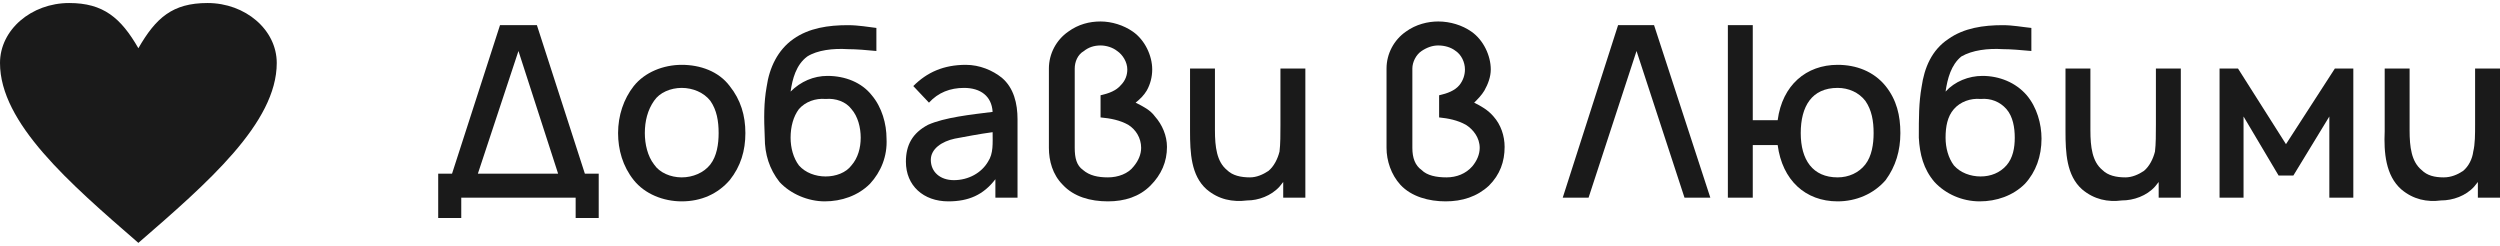
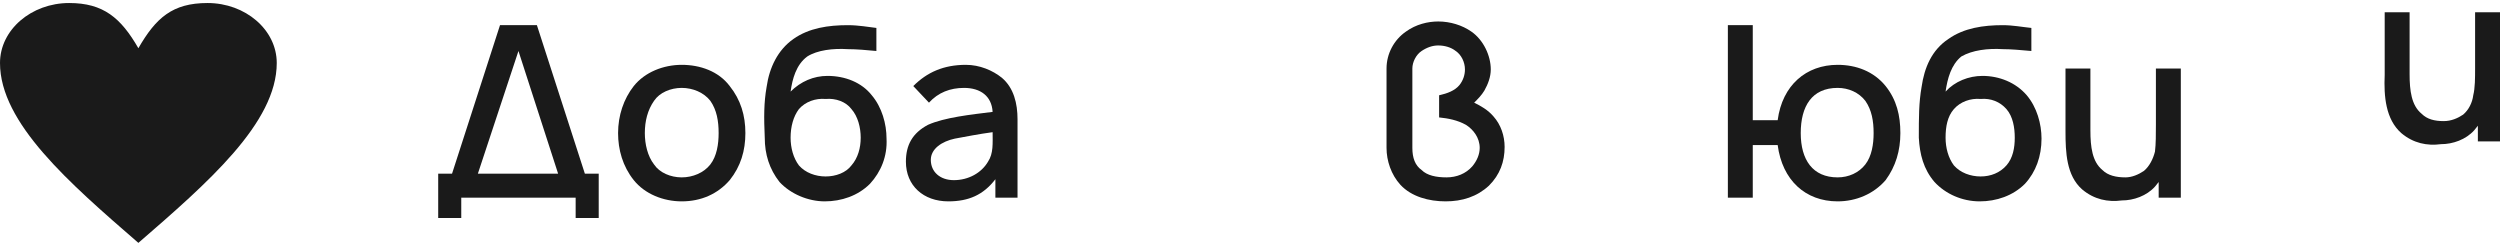
<svg xmlns="http://www.w3.org/2000/svg" xml:space="preserve" width="183px" height="18px" version="1.1" shape-rendering="geometricPrecision" text-rendering="geometricPrecision" image-rendering="optimizeQuality" fill-rule="evenodd" clip-rule="evenodd" viewBox="0 0 27100 2600">
  <g id="Layer_x0020_1">
    <path fill="#1A1A1A" fill-rule="nonzero" d="M6340 1850l-520 -1610 -400 0 -520 1610 -150 0 0 480 250 0 0 -220 1240 0 0 220 250 0 0 -480 -150 0zm-1160 0l440 -1330 430 1330 -870 0z" />
    <path id="_1" fill="#1A1A1A" fill-rule="nonzero" d="M7390 2150c210,0 390,-80 520,-230 120,-150 170,-320 170,-510 0,-190 -50,-360 -170,-510 -120,-160 -320,-230 -520,-230 -200,0 -400,80 -520,230 -110,140 -170,320 -170,510 0,180 50,360 170,510 120,150 320,230 520,230zm400 -740c0,120 -20,250 -90,340 -70,90 -190,140 -310,140 -120,0 -240,-50 -300,-140 -70,-90 -100,-220 -100,-340 0,-130 30,-250 100,-350 60,-90 180,-140 300,-140 120,0 240,50 310,140 70,100 90,220 90,350z" />
    <path id="_2" fill="#1A1A1A" fill-rule="nonzero" d="M8970 790c-150,0 -290,60 -400,170 20,-140 60,-290 180,-380 110,-70 280,-90 440,-80 90,0 210,10 310,20l0 -250c-90,-10 -190,-30 -310,-30 -210,0 -420,30 -590,150 -170,120 -260,310 -290,520 -30,170 -30,330 -20,550 0,180 50,340 160,480 120,130 310,210 490,210 180,0 360,-60 490,-190 120,-130 190,-300 180,-490 0,-160 -50,-340 -160,-470 -110,-140 -290,-210 -480,-210zm-20 250c110,-10 220,30 280,110 70,80 100,200 100,310 0,110 -30,220 -100,300 -60,80 -170,120 -280,120 -110,0 -220,-40 -290,-120 -60,-80 -90,-190 -90,-300 0,-120 30,-230 90,-310 70,-80 180,-120 290,-110z" />
    <path id="_3" fill="#1A1A1A" fill-rule="nonzero" d="M11030 2110l0 -850c0,-170 -40,-340 -170,-450 -100,-80 -240,-140 -390,-140 -240,0 -420,80 -570,230l170 180c100,-110 230,-160 380,-160 180,0 300,90 310,260 -240,30 -520,60 -700,140 -170,90 -240,220 -240,400 0,260 190,430 460,430 220,0 380,-70 510,-240l0 200 240 0zm-320 -390c-70,120 -210,200 -370,200 -150,0 -250,-90 -250,-220 0,-120 120,-200 260,-230 110,-20 260,-50 410,-70 0,120 10,230 -50,320z" />
-     <path id="_4" fill="#1A1A1A" fill-rule="nonzero" d="M11930 200c-120,0 -240,30 -350,110 -130,90 -210,240 -210,400l0 860c0,140 40,290 150,400 120,130 300,180 490,180 180,0 340,-50 460,-170 120,-120 180,-260 180,-420 0,-120 -50,-240 -130,-330 -50,-70 -130,-110 -210,-150 50,-40 90,-80 120,-130 40,-70 60,-150 60,-230 0,-150 -80,-320 -210,-410 -100,-70 -230,-110 -350,-110zm0 260c60,0 130,20 180,60 60,40 110,120 110,200 0,60 -20,120 -70,170 -50,60 -130,90 -220,110l0 240c110,10 210,30 300,80 80,50 140,140 140,250 0,70 -30,140 -80,200 -60,80 -170,120 -280,120 -110,0 -200,-20 -270,-80 -70,-50 -90,-130 -90,-240l0 -860c0,-70 30,-150 100,-190 50,-40 110,-60 180,-60z" />
-     <path id="_5" fill="#1A1A1A" fill-rule="nonzero" d="M13880 710l0 610 0 0c0,100 0,210 -10,290 -20,80 -60,160 -120,210 -60,40 -130,70 -200,70 -100,0 -190,-20 -250,-80 -110,-90 -130,-250 -130,-430l0 -670 -270 0 0 680c0,230 10,480 180,630 130,110 280,140 440,120 120,0 260,-50 350,-150l40 -50 0 170 240 0 0 -1400 -270 0z" />
    <path id="_6" fill="#1A1A1A" fill-rule="nonzero" d="M15590 200c-110,0 -240,30 -350,110 -130,90 -210,240 -210,400l0 860c0,140 50,290 150,400 120,130 310,180 490,180 180,0 340,-50 470,-170 120,-120 170,-260 170,-420 0,-120 -40,-240 -120,-330 -60,-70 -130,-110 -210,-150 40,-40 80,-80 110,-130 40,-70 70,-150 70,-230 0,-150 -80,-320 -210,-410 -100,-70 -230,-110 -360,-110zm0 260c70,0 140,20 190,60 60,40 100,120 100,200 0,60 -20,120 -60,170 -50,60 -130,90 -220,110l0 240c100,10 200,30 290,80 80,50 150,140 150,250 0,70 -30,140 -80,200 -70,80 -170,120 -280,120 -110,0 -210,-20 -270,-80 -70,-50 -100,-130 -100,-240l0 -860c0,-70 40,-150 100,-190 60,-40 120,-60 180,-60z" />
-     <polygon id="_7" fill="#1A1A1A" fill-rule="nonzero" points="17540,240 16940,2110 17220,2110 17740,520 18260,2110 18540,2110 17930,240 " />
    <path id="_8" fill="#1A1A1A" fill-rule="nonzero" d="M20440 900c-130,-160 -320,-230 -520,-230 -340,0 -600,220 -650,600l-270 0 0 -1030 -270 0 0 1870 270 0 0 -570 270 0c50,380 300,610 650,610 200,0 390,-80 520,-230 110,-150 160,-320 160,-510 0,-190 -40,-360 -160,-510zm-220 850c-70,90 -180,140 -300,140 -270,0 -400,-190 -400,-480 0,-290 120,-490 400,-490 120,0 230,50 300,140 70,100 90,220 90,350 0,120 -20,250 -90,340z" />
    <path id="_9" fill="#1A1A1A" fill-rule="nonzero" d="M21490 790c-150,0 -300,60 -400,170 20,-140 60,-290 170,-380 120,-70 290,-90 450,-80 90,0 200,10 310,20l0 -250c-100,-10 -200,-30 -310,-30 -210,0 -420,30 -590,150 -180,120 -260,310 -290,520 -30,170 -30,330 -30,550 10,180 50,340 170,480 120,130 300,210 490,210 180,0 360,-60 490,-190 120,-130 180,-300 180,-490 0,-160 -50,-340 -160,-470 -120,-140 -300,-210 -480,-210zm-20 250c110,-10 210,30 280,110 70,80 90,200 90,310 0,110 -20,220 -90,300 -70,80 -170,120 -280,120 -110,0 -220,-40 -290,-120 -60,-80 -90,-190 -90,-300 0,-120 20,-230 90,-310 70,-80 180,-120 290,-110z" />
    <path id="_10" fill="#1A1A1A" fill-rule="nonzero" d="M23370 710l0 610 0 0c0,100 0,210 -10,290 -20,80 -60,160 -120,210 -60,40 -130,70 -200,70 -100,0 -190,-20 -250,-80 -110,-90 -130,-250 -130,-430l0 -670 -270 0 0 680c0,230 10,480 180,630 130,110 280,140 430,120 130,0 270,-50 360,-150l40 -50 0 170 240 0 0 -1400 -270 0z" />
-     <polygon id="_11" fill="#1A1A1A" fill-rule="nonzero" points="25310,710 24780,1530 24260,710 24060,710 24060,2110 24320,2110 24320,1230 24700,1870 24860,1870 25250,1230 25250,2110 25510,2110 25510,710 " />
-     <path id="_12" fill="#1A1A1A" fill-rule="nonzero" d="M26830 710l0 610 0 0c0,100 0,210 -20,290 -10,80 -50,160 -110,210 -60,40 -130,70 -210,70 -100,0 -180,-20 -240,-80 -110,-90 -130,-250 -130,-430l0 -670 -270 0 0 680c-10,230 10,480 180,630 130,110 280,140 430,120 130,0 270,-50 360,-150l40 -50 0 170 240 0 0 -1400 -270 0z" />
+     <path id="_12" fill="#1A1A1A" fill-rule="nonzero" d="M26830 710c0,100 0,210 -20,290 -10,80 -50,160 -110,210 -60,40 -130,70 -210,70 -100,0 -180,-20 -240,-80 -110,-90 -130,-250 -130,-430l0 -670 -270 0 0 680c-10,230 10,480 180,630 130,110 280,140 430,120 130,0 270,-50 360,-150l40 -50 0 170 240 0 0 -1400 -270 0z" />
    <path fill="#1A1A1A" fill-rule="nonzero" d="M1500 490c190,-330 370,-490 750,-490 410,0 750,290 750,650 0,650 -750,1300 -1500,1950 -750,-650 -1500,-1300 -1500,-1950 0,-360 340,-650 750,-650 370,0 560,160 750,490z" />
  </g>
</svg>